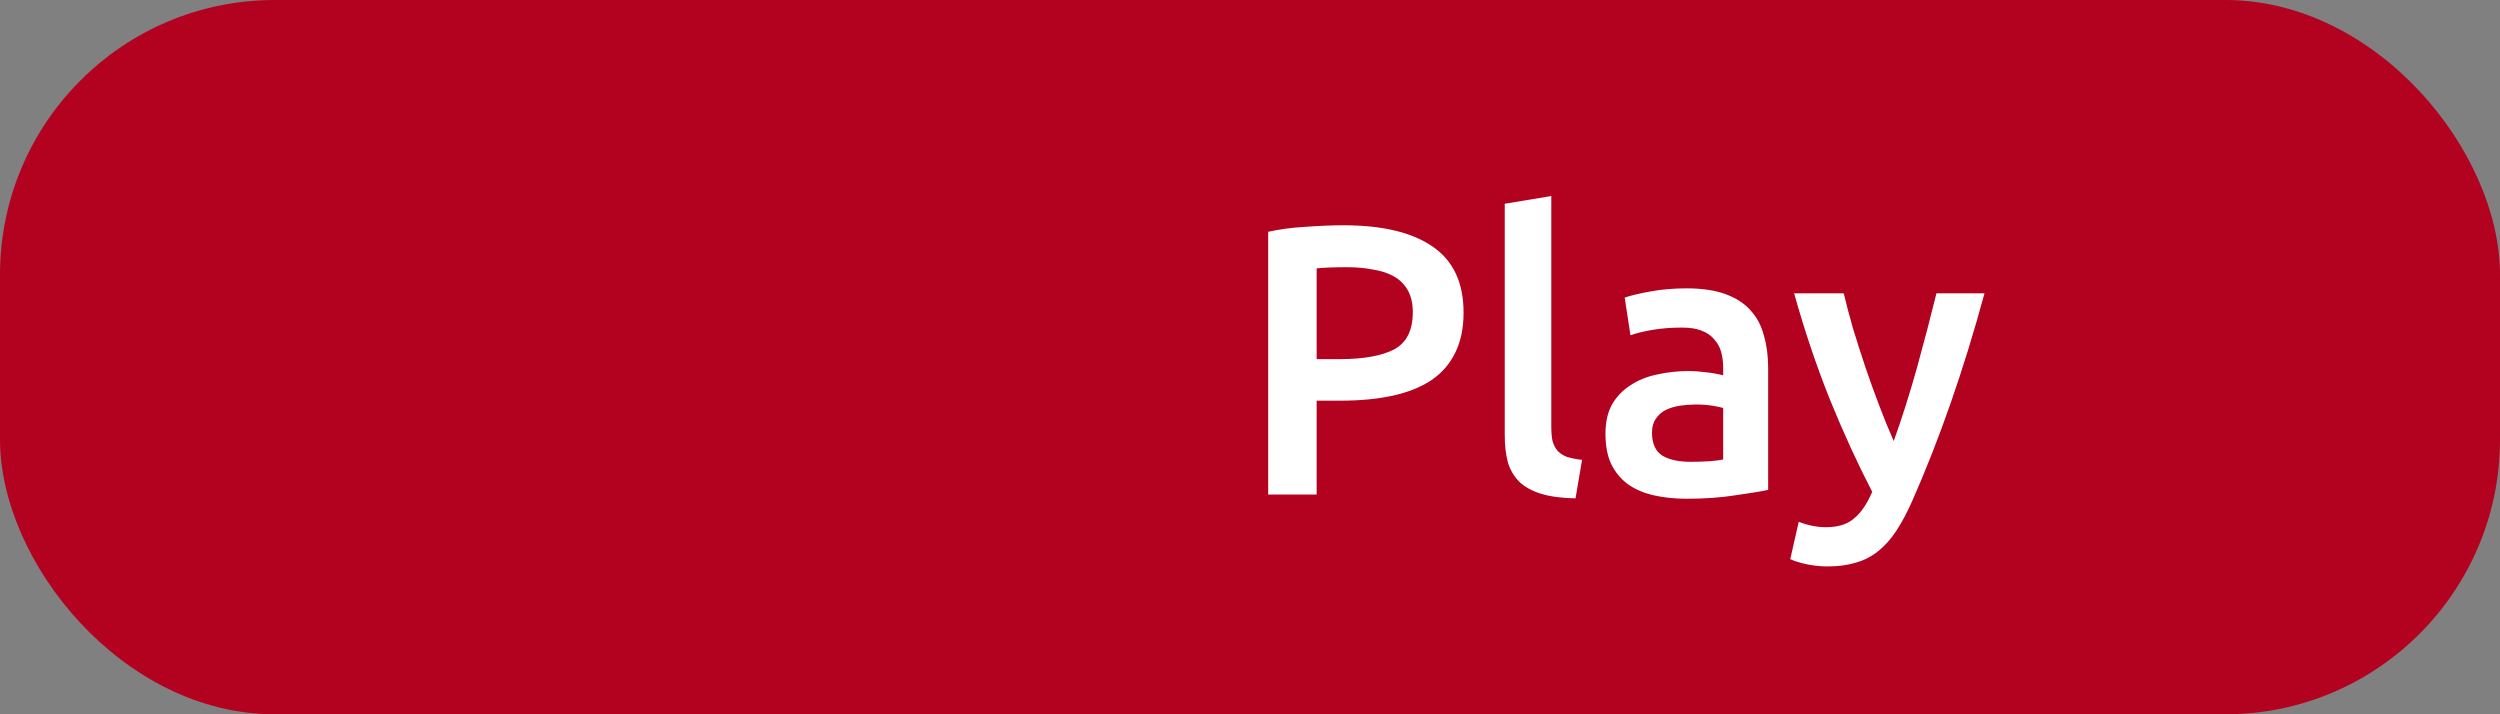
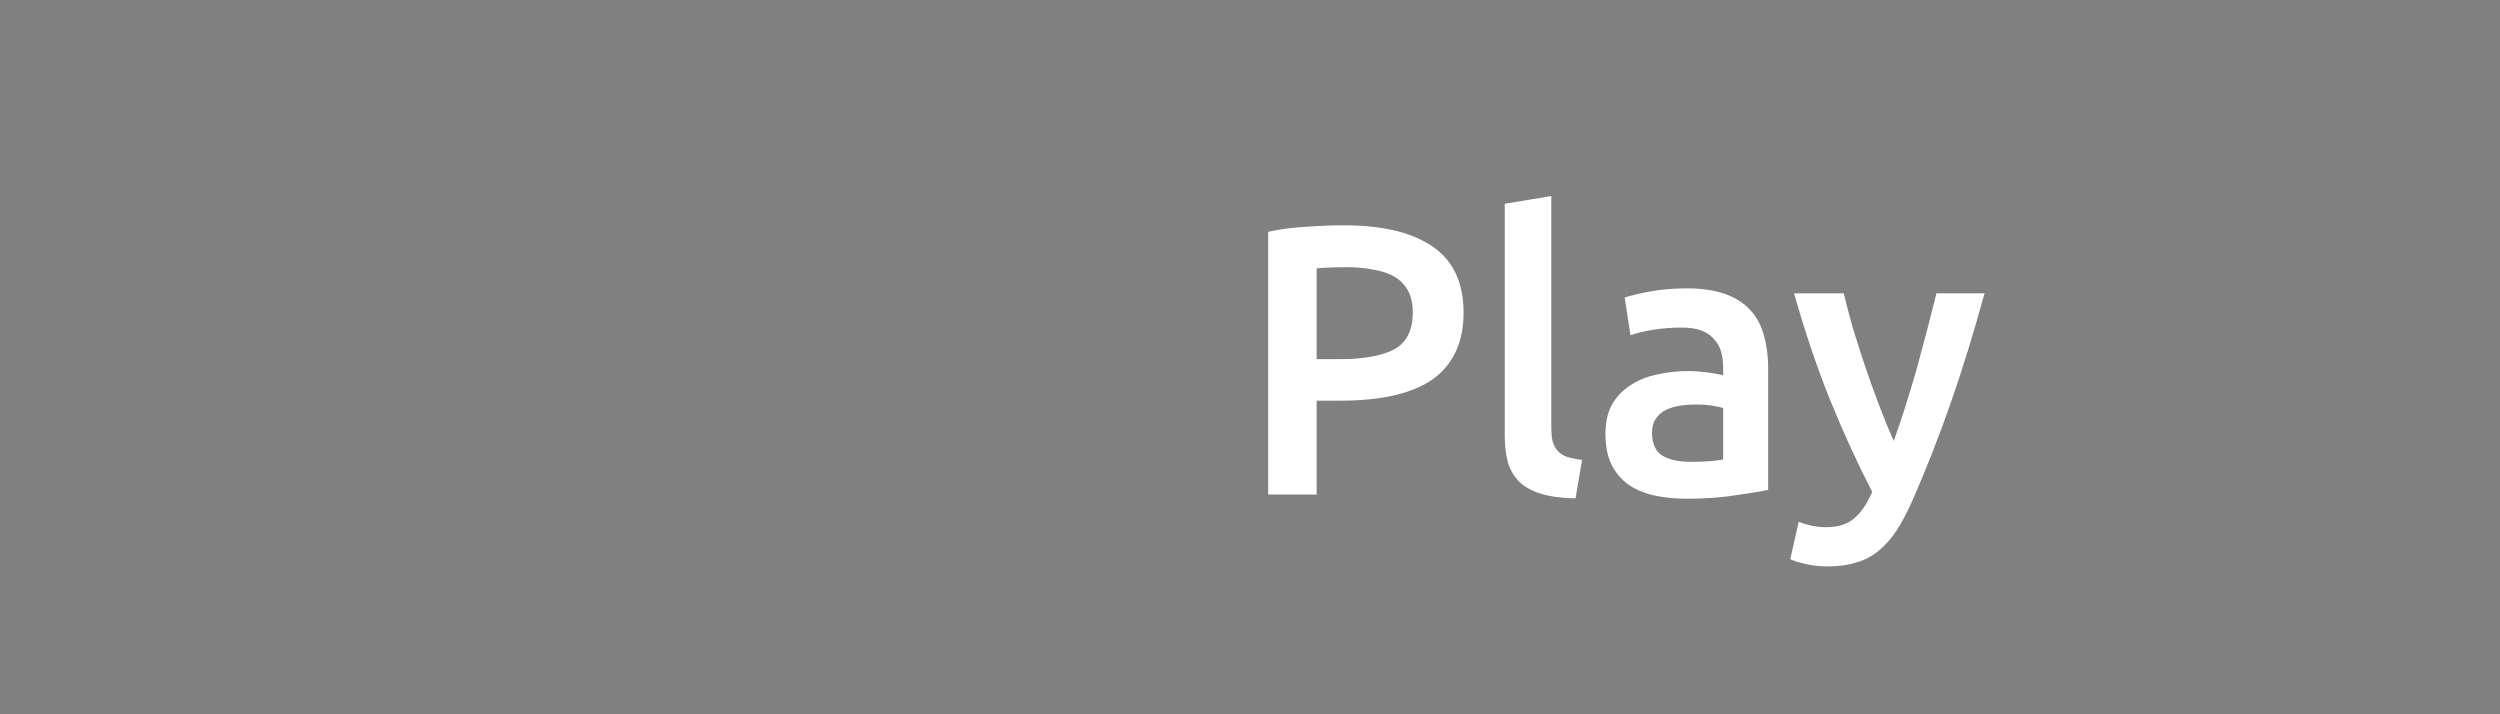
<svg xmlns="http://www.w3.org/2000/svg" width="91" height="26" viewBox="0 0 91 26" fill="none">
  <rect x="0" y="0" width="91" height="26" fill="#808080" stroke="none" />
-   <rect width="91" height="26" rx="10" fill="#B30120" />
  <path d="M48.906 8.2C50.315 8.2 51.393 8.457 52.14 8.97C52.896 9.483 53.274 10.286 53.274 11.378C53.274 11.947 53.171 12.437 52.966 12.848C52.77 13.249 52.481 13.581 52.098 13.842C51.715 14.094 51.249 14.281 50.698 14.402C50.147 14.523 49.517 14.584 48.808 14.584H47.926V18H46.162V8.438C46.573 8.345 47.025 8.284 47.52 8.256C48.024 8.219 48.486 8.2 48.906 8.2ZM49.032 9.726C48.584 9.726 48.215 9.74 47.926 9.768V13.072H48.78C49.629 13.072 50.283 12.955 50.74 12.722C51.197 12.479 51.426 12.027 51.426 11.364C51.426 11.047 51.365 10.781 51.244 10.566C51.123 10.351 50.955 10.183 50.74 10.062C50.525 9.941 50.269 9.857 49.97 9.81C49.681 9.754 49.368 9.726 49.032 9.726ZM57.349 18.14C56.845 18.131 56.425 18.075 56.089 17.972C55.762 17.869 55.501 17.725 55.305 17.538C55.109 17.342 54.969 17.104 54.885 16.824C54.81 16.535 54.773 16.208 54.773 15.844V7.416L56.467 7.136V15.522C56.467 15.727 56.481 15.9 56.509 16.04C56.546 16.18 56.607 16.301 56.691 16.404C56.775 16.497 56.887 16.572 57.027 16.628C57.176 16.675 57.363 16.712 57.587 16.74L57.349 18.14ZM61.533 16.81C62.056 16.81 62.452 16.782 62.723 16.726V14.85C62.63 14.822 62.494 14.794 62.317 14.766C62.14 14.738 61.944 14.724 61.729 14.724C61.542 14.724 61.351 14.738 61.155 14.766C60.968 14.794 60.796 14.845 60.637 14.92C60.488 14.995 60.366 15.102 60.273 15.242C60.18 15.373 60.133 15.541 60.133 15.746C60.133 16.147 60.259 16.427 60.511 16.586C60.763 16.735 61.104 16.81 61.533 16.81ZM61.393 10.496C61.953 10.496 62.424 10.566 62.807 10.706C63.19 10.846 63.493 11.042 63.717 11.294C63.95 11.546 64.114 11.854 64.207 12.218C64.31 12.573 64.361 12.965 64.361 13.394V17.832C64.1 17.888 63.703 17.953 63.171 18.028C62.648 18.112 62.056 18.154 61.393 18.154C60.954 18.154 60.553 18.112 60.189 18.028C59.825 17.944 59.512 17.809 59.251 17.622C58.999 17.435 58.798 17.193 58.649 16.894C58.509 16.595 58.439 16.227 58.439 15.788C58.439 15.368 58.518 15.013 58.677 14.724C58.845 14.435 59.069 14.201 59.349 14.024C59.629 13.837 59.951 13.707 60.315 13.632C60.688 13.548 61.076 13.506 61.477 13.506C61.664 13.506 61.86 13.52 62.065 13.548C62.27 13.567 62.49 13.604 62.723 13.66V13.38C62.723 13.184 62.7 12.997 62.653 12.82C62.606 12.643 62.522 12.489 62.401 12.358C62.289 12.218 62.135 12.111 61.939 12.036C61.752 11.961 61.514 11.924 61.225 11.924C60.833 11.924 60.474 11.952 60.147 12.008C59.82 12.064 59.554 12.129 59.349 12.204L59.139 10.832C59.354 10.757 59.666 10.683 60.077 10.608C60.488 10.533 60.926 10.496 61.393 10.496ZM72.236 10.678C71.48 13.459 70.602 15.979 69.604 18.238C69.417 18.658 69.226 19.017 69.03 19.316C68.834 19.615 68.614 19.862 68.372 20.058C68.129 20.254 67.858 20.394 67.56 20.478C67.261 20.571 66.916 20.618 66.524 20.618C66.262 20.618 66.001 20.59 65.74 20.534C65.488 20.478 65.296 20.417 65.166 20.352L65.474 18.994C65.81 19.125 66.141 19.19 66.468 19.19C66.906 19.19 67.247 19.083 67.49 18.868C67.742 18.663 67.961 18.341 68.148 17.902C67.616 16.875 67.102 15.755 66.608 14.542C66.122 13.329 65.688 12.041 65.306 10.678H67.112C67.205 11.07 67.317 11.495 67.448 11.952C67.588 12.409 67.737 12.876 67.896 13.352C68.054 13.819 68.222 14.285 68.4 14.752C68.577 15.219 68.754 15.653 68.932 16.054C69.23 15.223 69.51 14.341 69.772 13.408C70.033 12.465 70.271 11.555 70.486 10.678H72.236Z" fill="white" />
</svg>